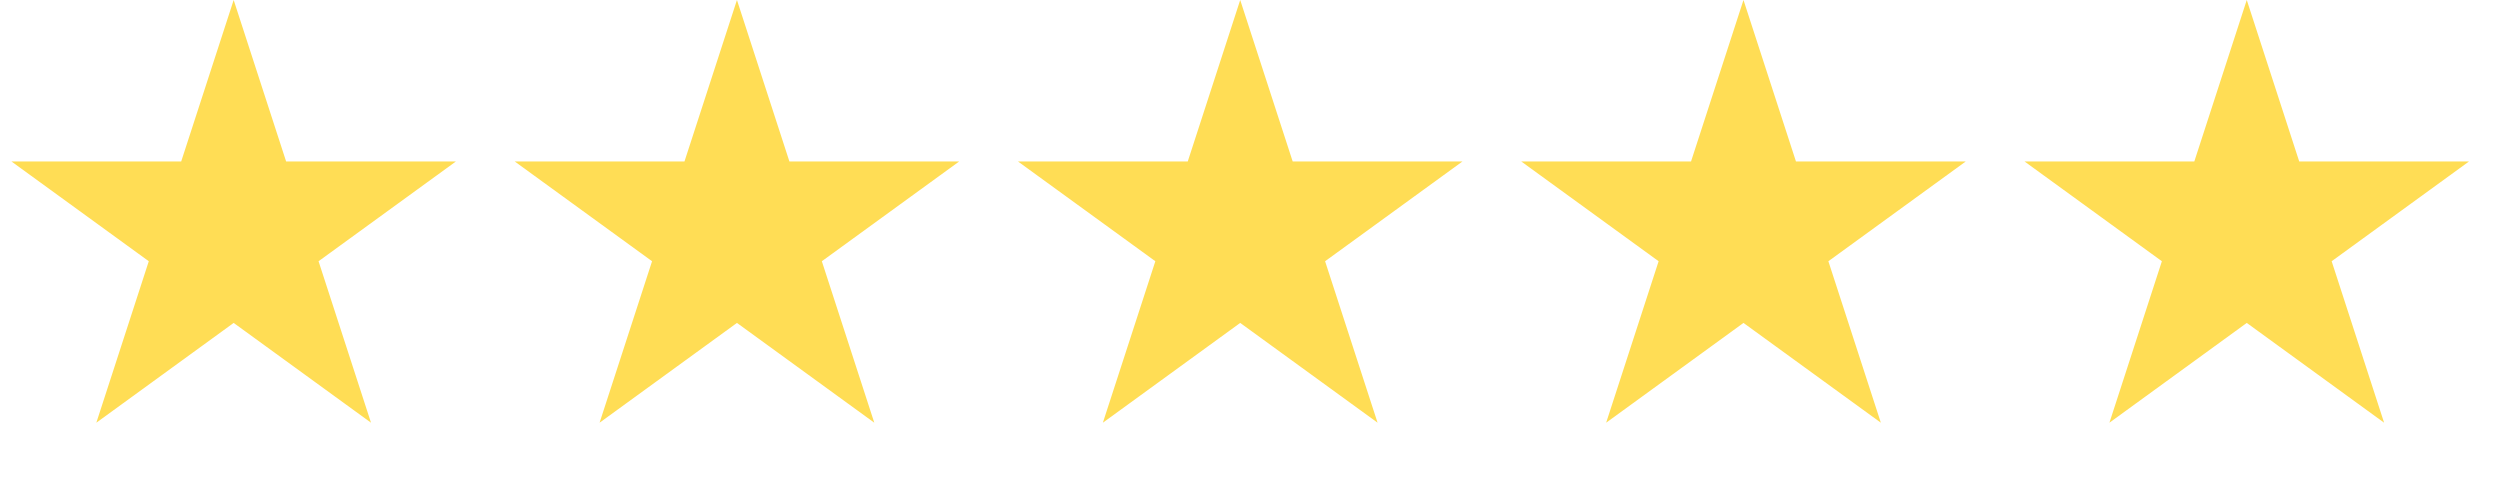
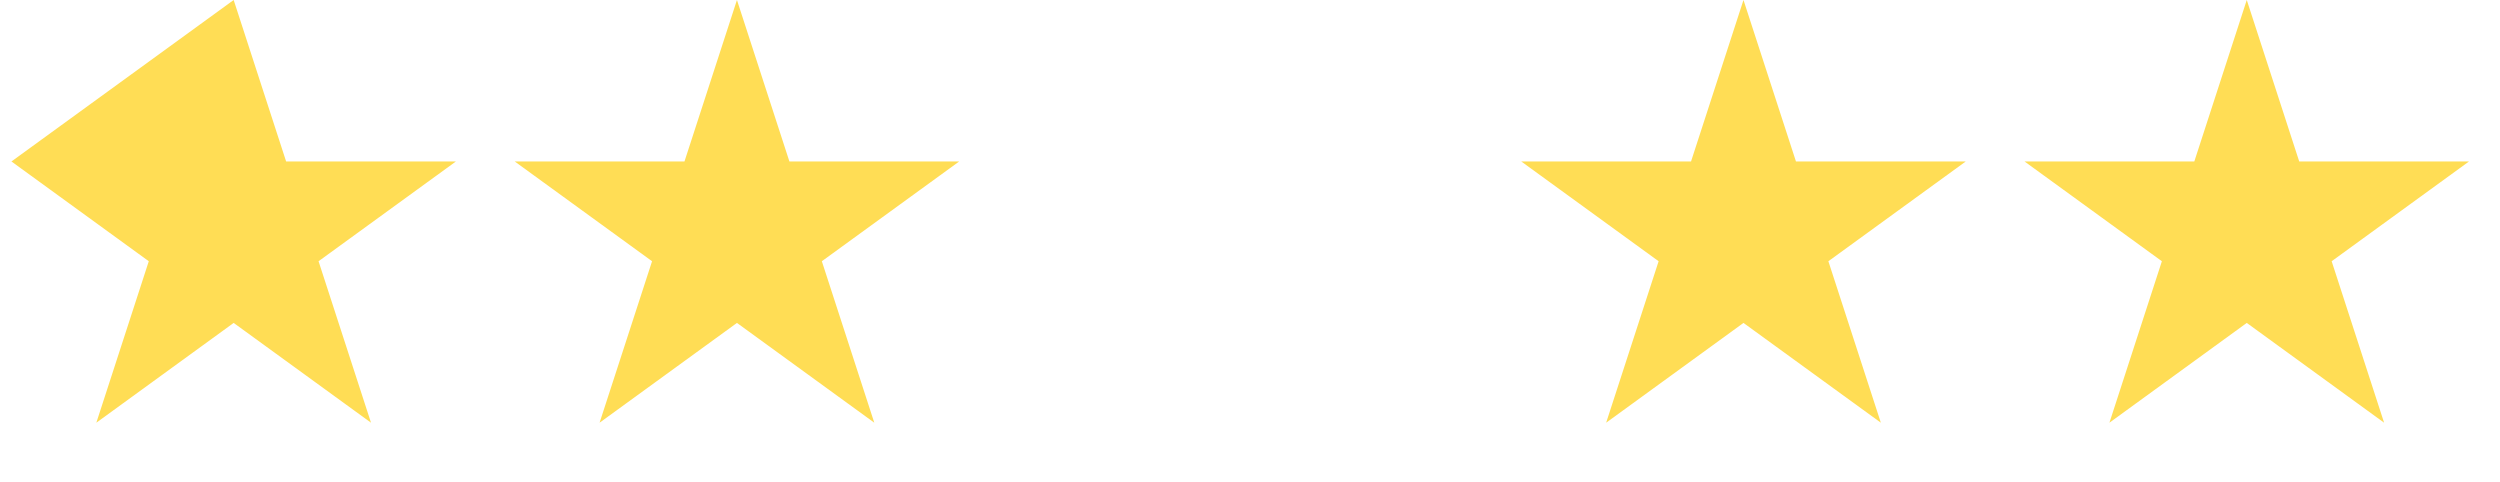
<svg xmlns="http://www.w3.org/2000/svg" width="109" height="21" viewBox="0 0 109 21" fill="none">
-   <path d="M10.188 0L12.475 7.04H19.877L13.889 11.39L16.176 18.43L10.188 14.079L4.2 18.43L6.487 11.39L0.499 7.04H7.9L10.188 0Z" fill="#FFDD55" />
+   <path d="M10.188 0L12.475 7.04H19.877L13.889 11.39L16.176 18.43L10.188 14.079L4.2 18.43L6.487 11.39L0.499 7.04L10.188 0Z" fill="#FFDD55" />
  <path d="M32.131 0L34.418 7.04H41.82L35.832 11.39L38.119 18.43L32.131 14.079L26.142 18.43L28.43 11.39L22.442 7.04H29.843L32.131 0Z" fill="#FFDD55" />
-   <path d="M54.073 0L56.361 7.04H63.763L57.774 11.39L60.062 18.43L54.073 14.079L48.085 18.43L50.373 11.39L44.384 7.04H51.786L54.073 0Z" fill="#FFDD55" />
  <path d="M76.016 0L78.304 7.04H85.706L79.717 11.39L82.005 18.43L76.016 14.079L70.028 18.43L72.316 11.39L66.327 7.04H73.729L76.016 0Z" fill="#FFDD55" />
  <path d="M97.959 0L100.246 7.04H107.648L101.66 11.39L103.947 18.43L97.959 14.079L91.971 18.43L94.258 11.39L88.27 7.04H95.672L97.959 0Z" fill="#FFDD55" />
</svg>